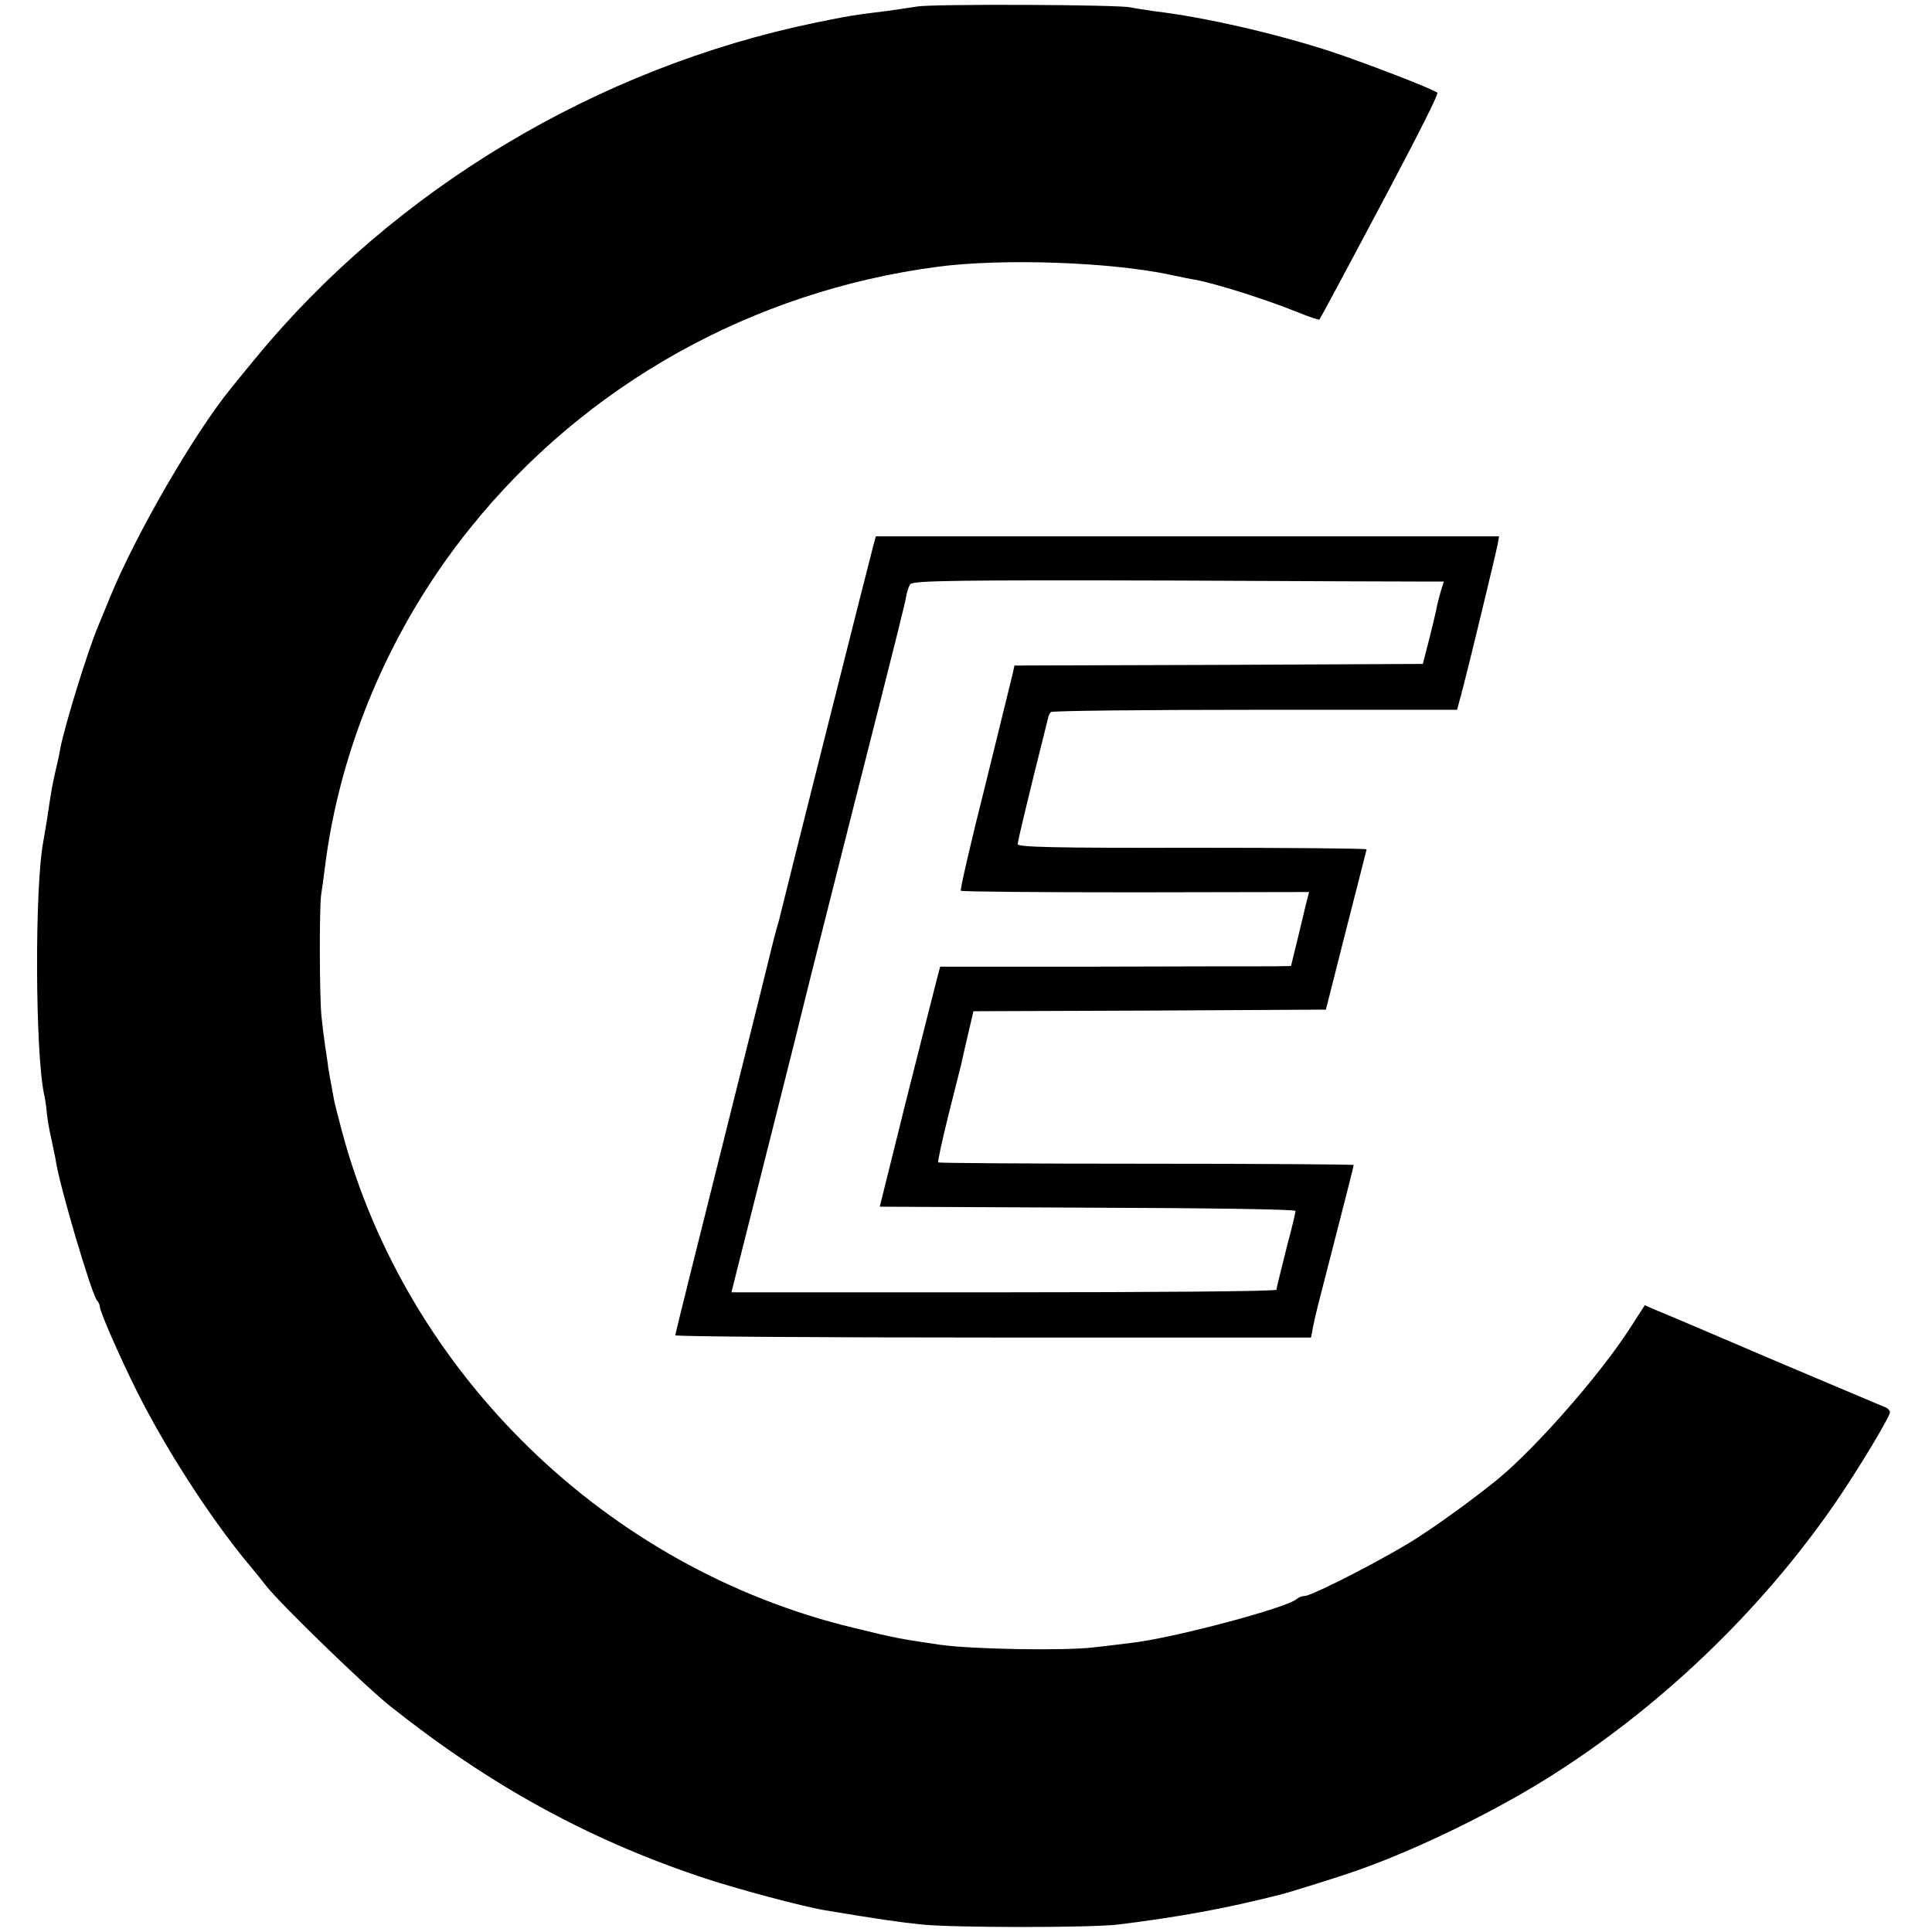
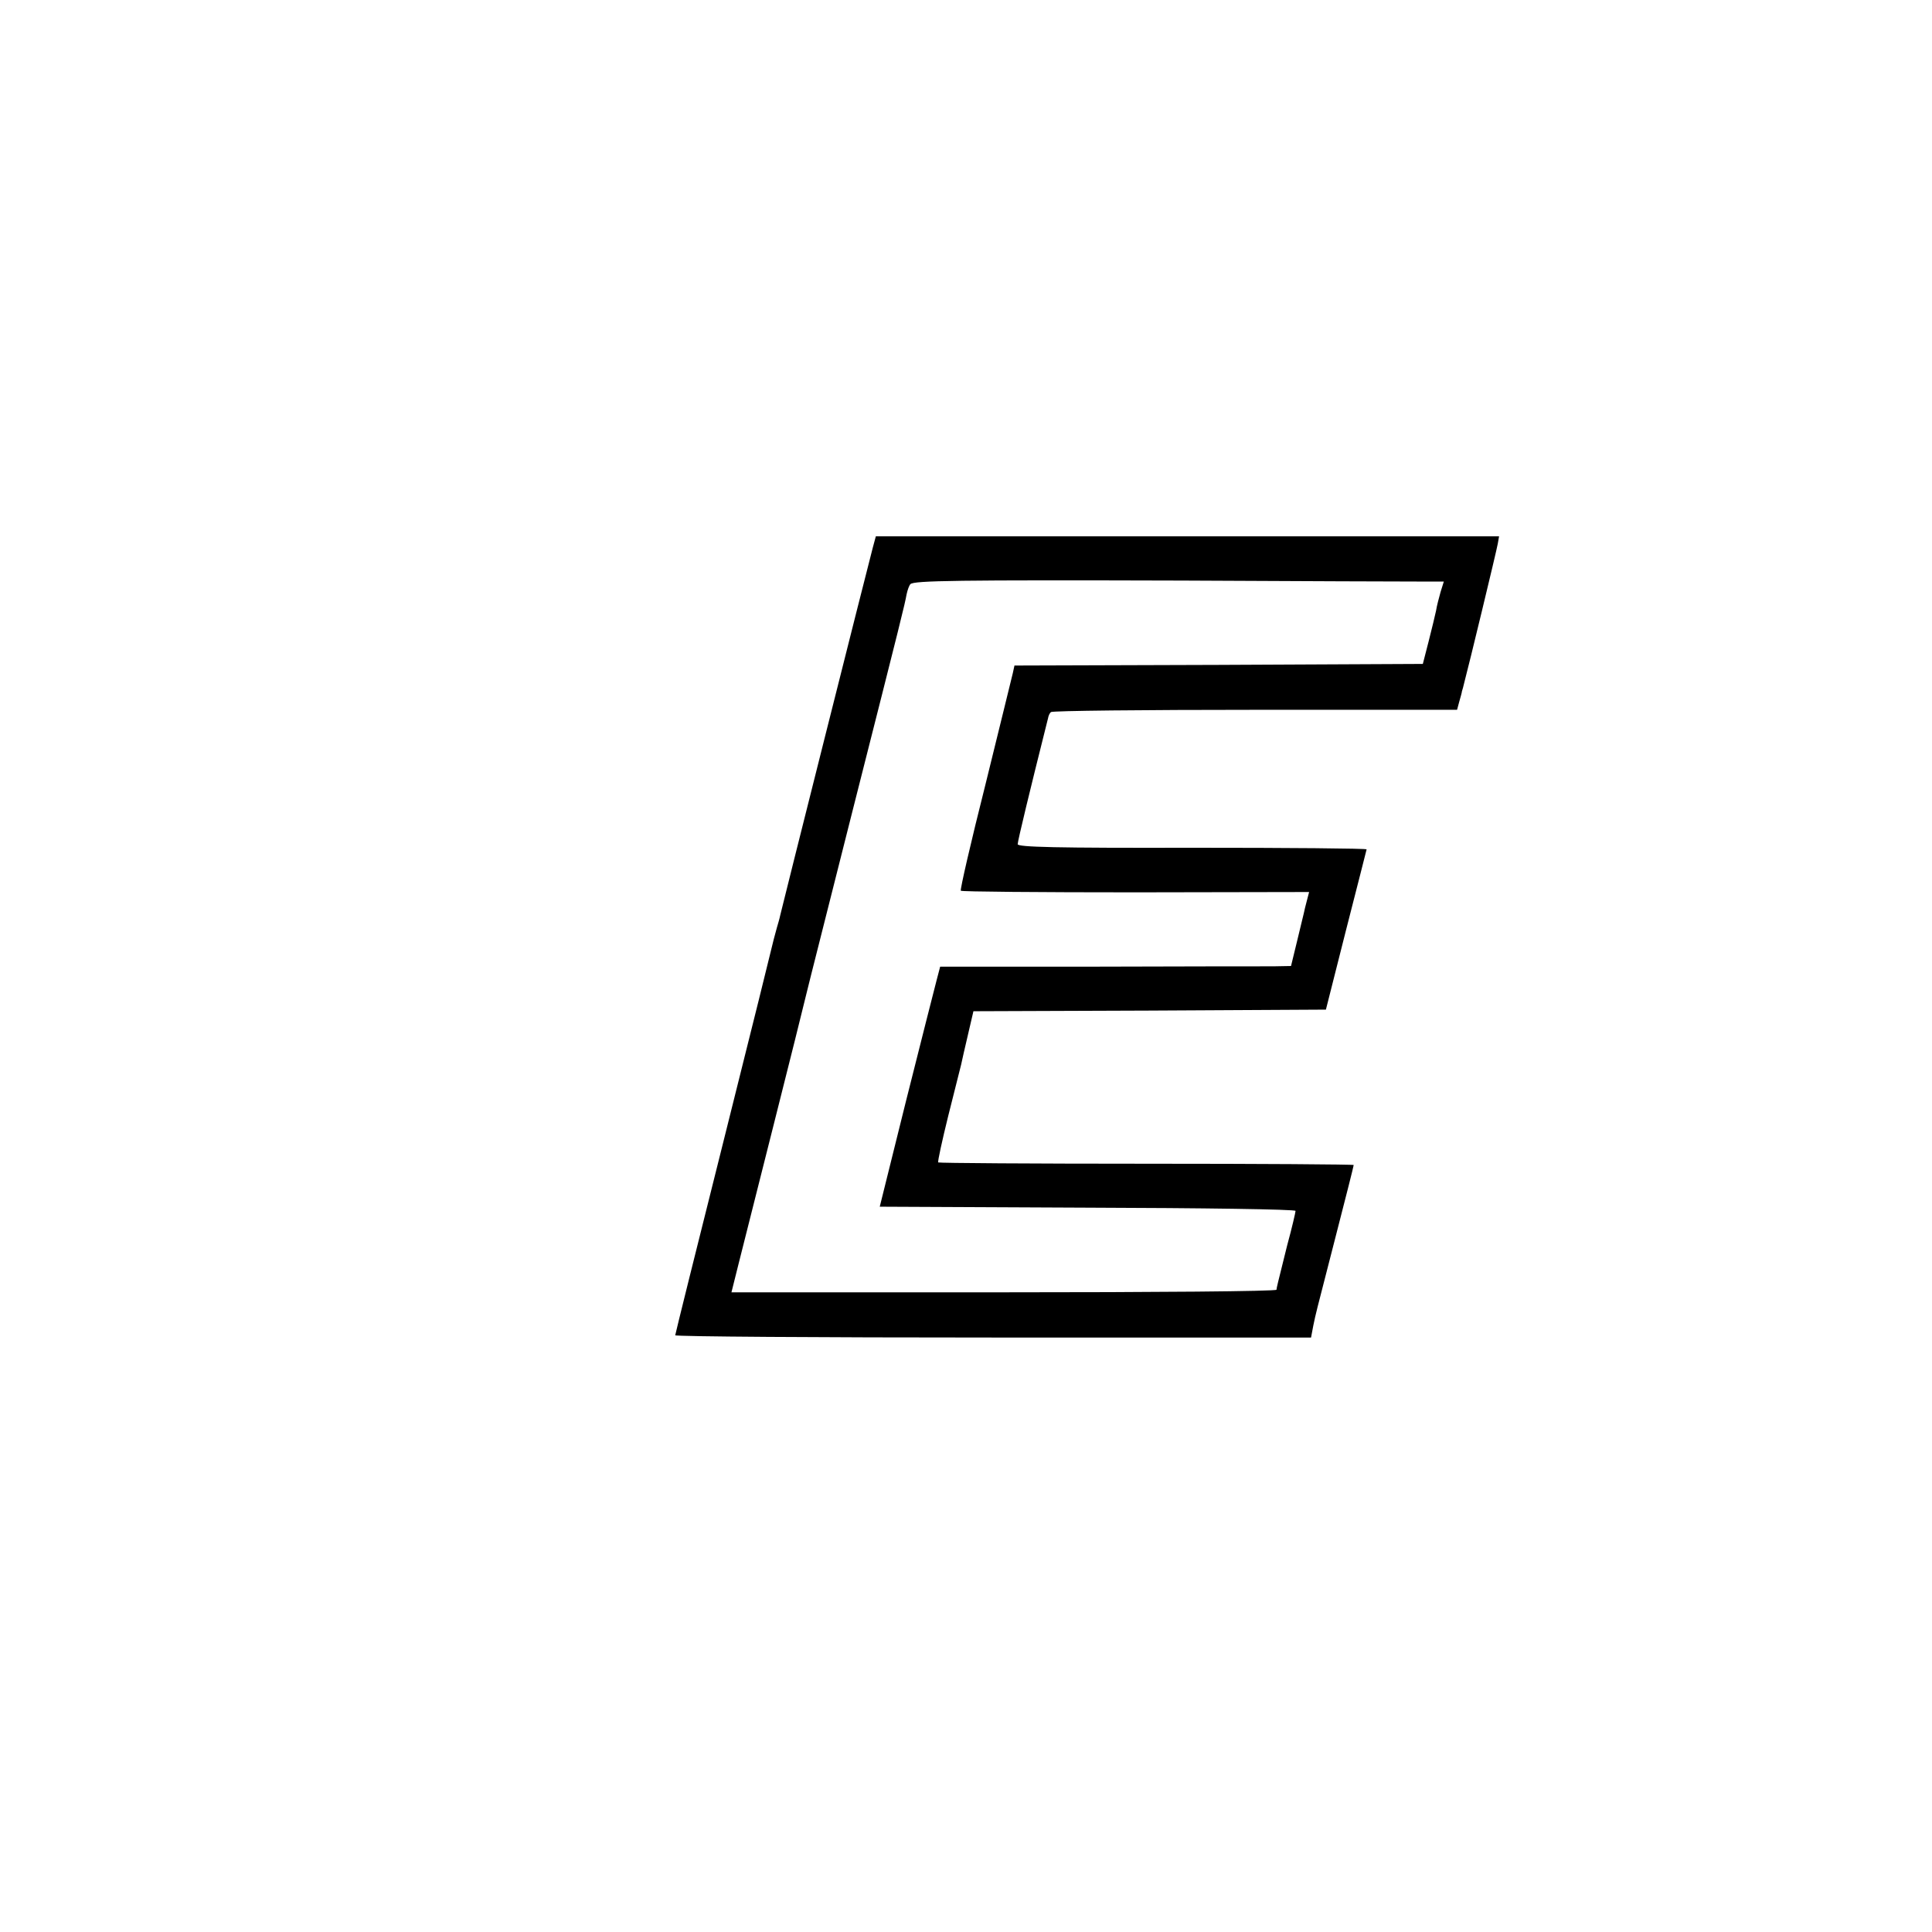
<svg xmlns="http://www.w3.org/2000/svg" version="1.0" width="598pt" height="598pt" viewBox="0 0 598 598" preserveAspectRatio="xMidYMid meet">
  <g transform="translate(0,598) scale(0.1,-0.1)" fill="#000000" stroke="none">
-     <path d="M2840 5960 c-25 -4 -67 -10 -95 -14 -100 -12 -122 -16 -220 -36 -675 -139 -1305 -516 -1735 -1040 -34 -41 -68 -83 -76 -93 -113 -139 -294 -451 -374 -647 -12 -30 -28 -68 -35 -85 -34 -80 -106 -315 -119 -385 -2 -14 -9 -45 -15 -70 -10 -44 -12 -56 -26 -150 -4 -25 -9 -54 -11 -65 -27 -142 -25 -649 2 -780 3 -11 7 -38 9 -60 2 -22 9 -60 15 -85 5 -25 12 -56 14 -70 14 -83 109 -403 126 -425 5 -5 9 -14 9 -20 2 -19 64 -160 114 -260 89 -178 223 -386 341 -530 23 -27 50 -61 61 -75 47 -59 307 -311 384 -372 306 -243 608 -409 958 -527 110 -37 320 -93 388 -104 175 -29 231 -37 300 -44 102 -10 520 -10 605 0 187 23 335 50 500 92 26 6 173 52 225 70 179 61 415 174 595 285 350 217 669 521 902 860 70 102 168 265 168 279 0 5 -6 11 -12 14 -7 3 -164 69 -348 147 -184 79 -349 149 -367 156 l-32 14 -47 -73 c-91 -141 -285 -363 -405 -463 -61 -50 -162 -125 -240 -176 -87 -59 -337 -188 -361 -188 -8 0 -18 -4 -24 -9 -28 -27 -381 -121 -511 -136 -26 -3 -79 -10 -118 -14 -89 -11 -376 -6 -475 8 -123 18 -140 21 -270 53 -762 184 -1381 786 -1582 1538 -11 41 -21 82 -23 90 -9 50 -20 106 -20 115 -1 6 -5 33 -9 60 -4 28 -9 68 -11 90 -6 57 -7 333 -1 375 3 19 8 55 11 80 46 377 205 751 450 1055 356 444 873 733 1445 809 202 27 539 15 725 -25 28 -6 61 -13 75 -15 64 -12 216 -60 313 -99 37 -15 69 -26 71 -24 3 4 68 124 211 394 108 204 158 305 154 308 -14 12 -233 96 -334 129 -170 55 -388 105 -540 123 -27 4 -61 9 -75 12 -38 9 -609 11 -660 3z" />
    <path d="M2701 4283 c-17 -64 -282 -1117 -286 -1136 -2 -10 -7 -27 -10 -37 -3 -10 -7 -27 -10 -37 -2 -10 -71 -288 -154 -619 -83 -330 -151 -604 -151 -607 0 -4 443 -7 984 -7 l984 0 7 37 c10 47 3 18 69 275 31 120 56 219 56 222 0 2 -288 4 -641 4 -352 0 -642 2 -645 4 -2 3 12 67 31 144 19 76 37 148 40 159 2 11 12 53 21 92 l17 73 545 2 546 3 62 245 c35 135 63 248 64 251 0 3 -243 5 -540 5 -422 -1 -540 2 -540 11 0 10 40 175 86 358 3 11 6 25 8 32 1 7 5 16 9 19 4 4 288 7 632 7 l625 0 7 26 c4 14 8 28 8 31 1 3 5 16 8 30 12 44 99 404 103 427 l4 23 -964 0 -965 0 -10 -37z m1696 -103 l72 0 -10 -32 c-5 -18 -12 -44 -14 -58 -3 -14 -13 -56 -23 -95 l-18 -70 -632 -3 -632 -2 -5 -23 c-3 -12 -41 -168 -85 -346 -45 -178 -79 -326 -76 -328 2 -3 246 -5 541 -5 l537 1 -7 -27 c-4 -15 -8 -31 -9 -37 -1 -5 -11 -45 -21 -87 l-19 -78 -55 -1 c-31 0 -275 0 -543 -1 l-488 0 -11 -42 c-6 -22 -48 -189 -94 -371 l-82 -330 644 -3 c353 -1 643 -5 643 -10 0 -4 -11 -52 -26 -107 -32 -128 -32 -129 -33 -137 -1 -5 -380 -8 -844 -8 l-843 0 22 88 c12 48 61 242 109 432 48 190 93 370 100 400 7 30 73 289 145 575 153 603 160 632 166 665 3 14 8 28 12 32 11 11 141 13 842 11 366 -2 697 -3 737 -3z" />
  </g>
</svg>